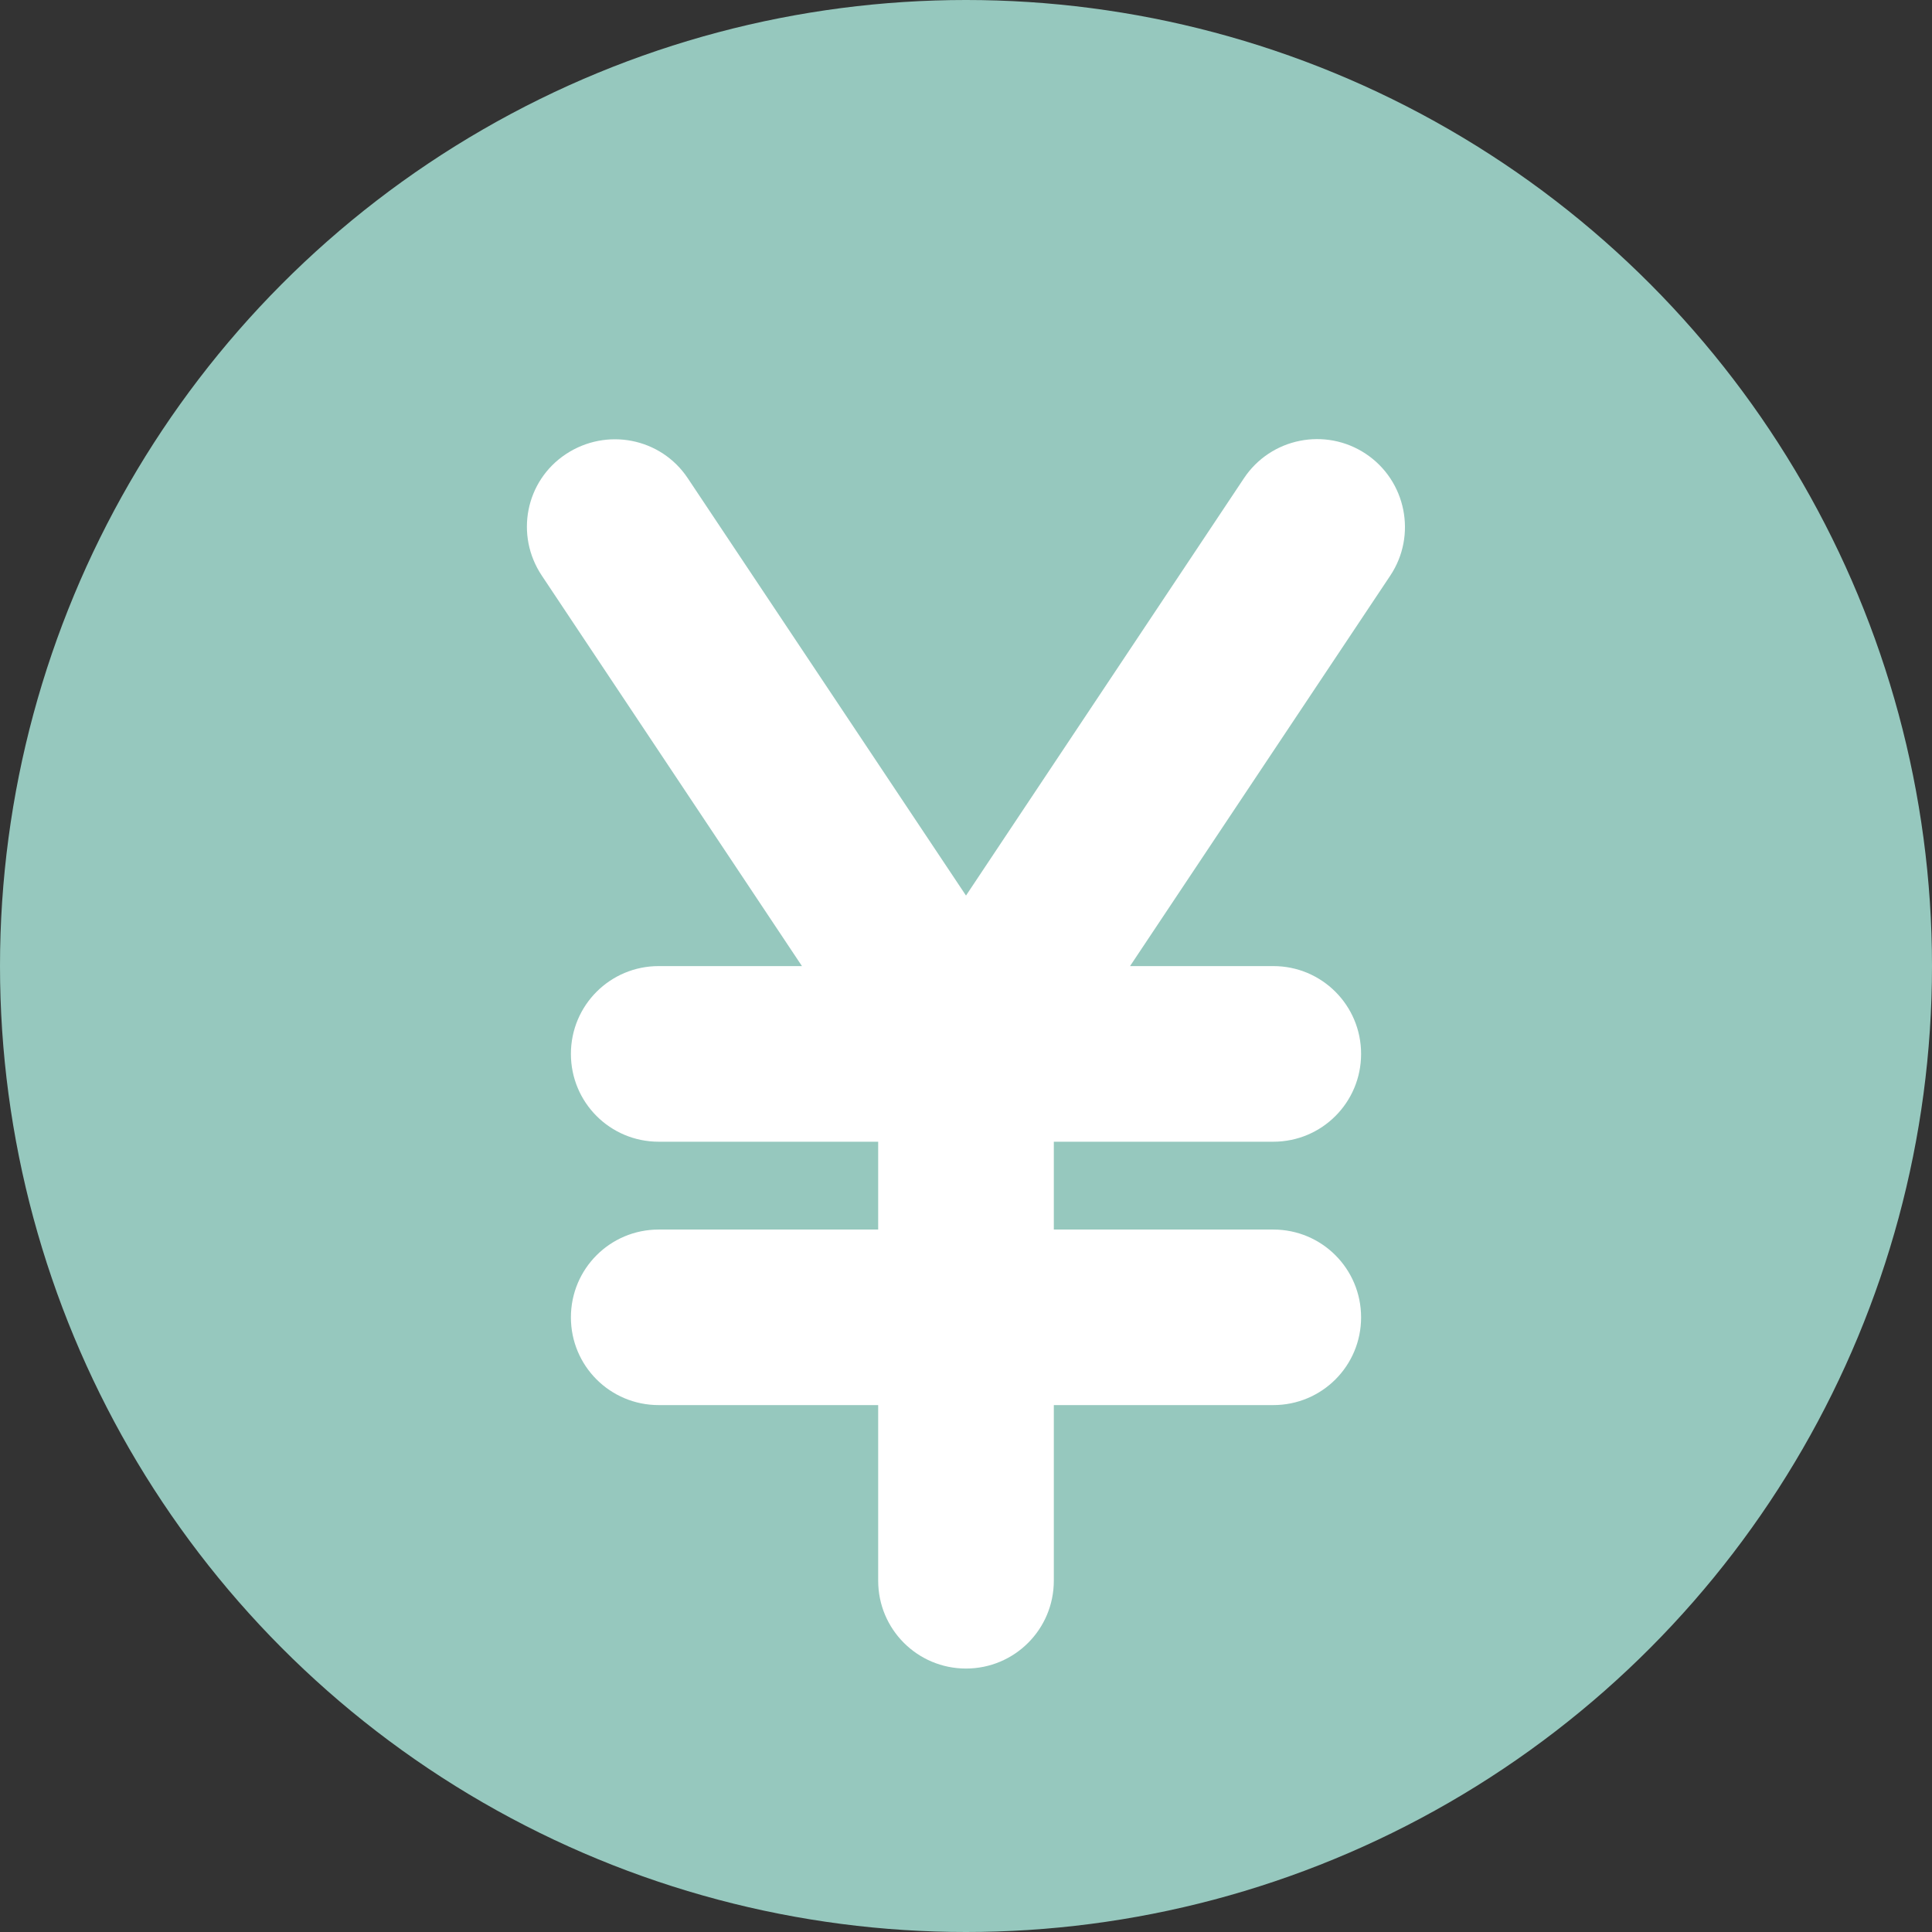
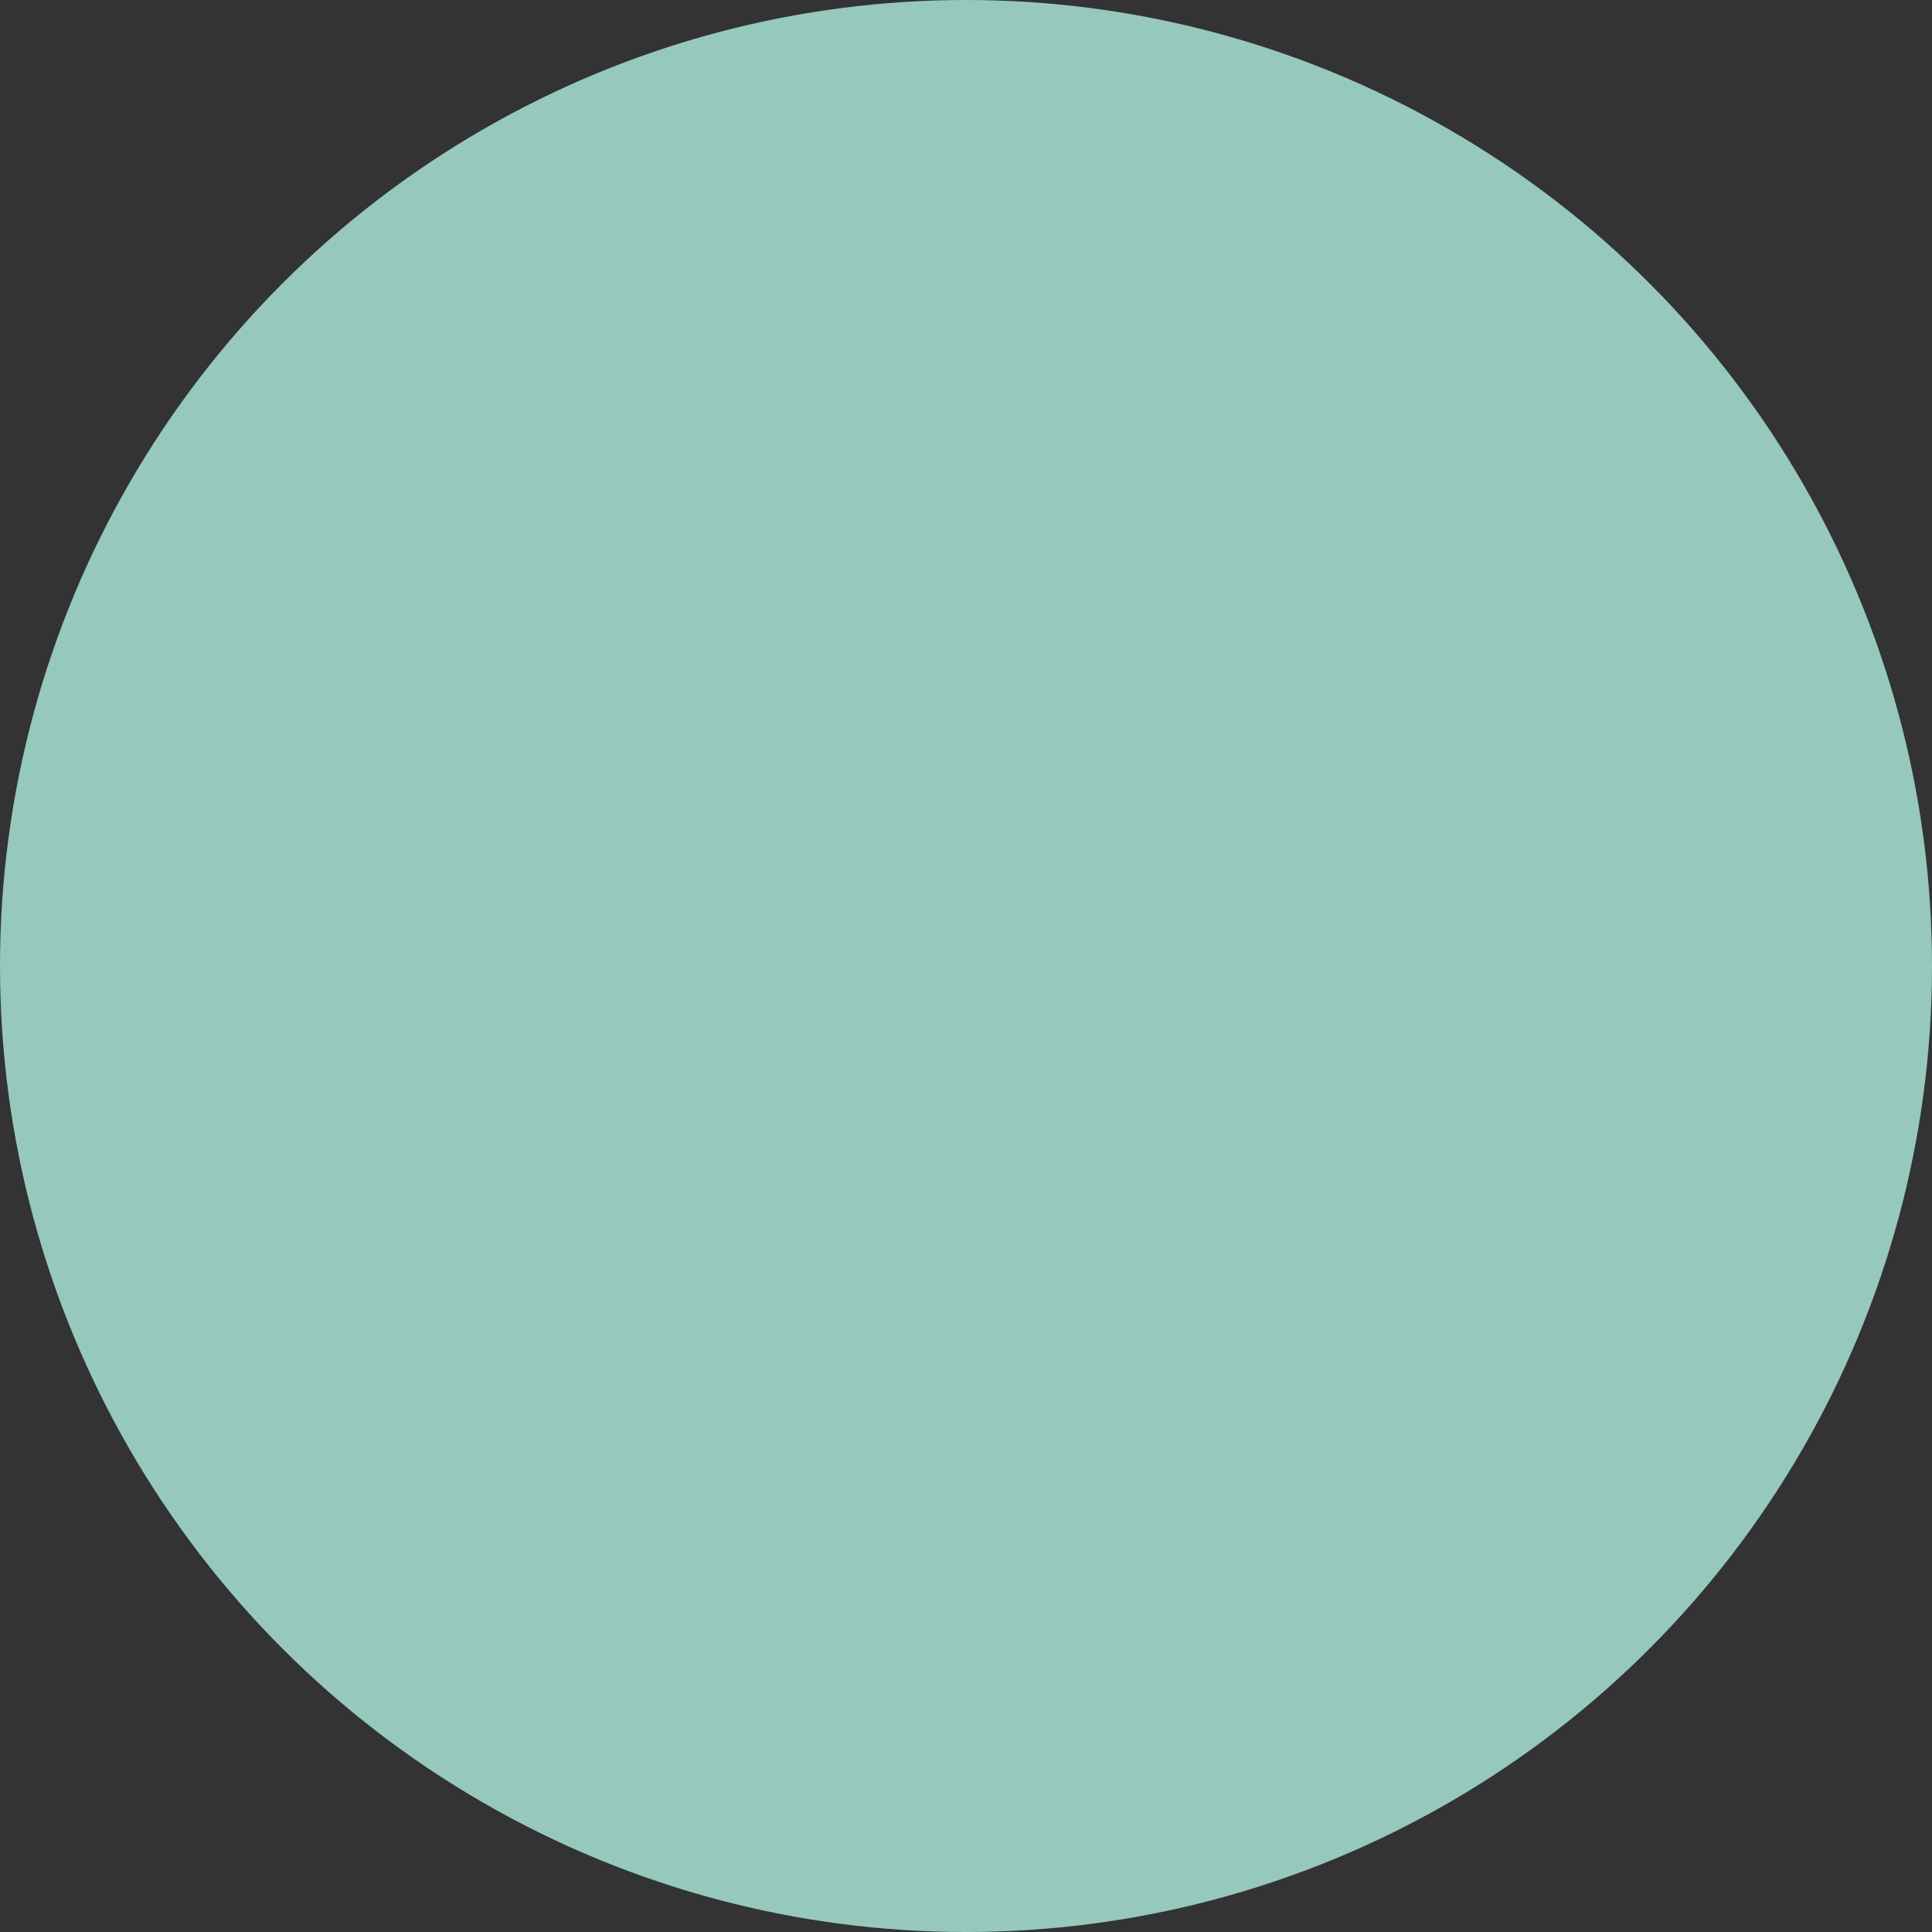
<svg xmlns="http://www.w3.org/2000/svg" width="22" height="22" viewBox="0 0 22 22" fill="none">
  <rect x="0" y="0" width="22" height="22" fill="#333333" stroke="none" />
  <circle cx="11" cy="11" r="11" fill="#96C8BE" />
-   <path d="M7.832 5.446C7.526 4.986 6.907 4.865 6.444 5.171C5.982 5.477 5.863 6.096 6.17 6.555L9.132 11.001H7.501C6.947 11.001 6.501 11.448 6.501 12.001C6.501 12.554 6.947 13.001 7.501 13.001H10V14.001H7.501C6.947 14.001 6.501 14.448 6.501 15.001C6.501 15.554 6.947 16 7.501 16H10V18C10 18.553 10.447 19 11 19C11.553 19 12 18.553 12 18V16H14.499C15.053 16 15.499 15.554 15.499 15.001C15.499 14.448 15.053 14.001 14.499 14.001H12V13.001H14.499C15.053 13.001 15.499 12.554 15.499 12.001C15.499 11.448 15.053 11.001 14.499 11.001H12.868L15.831 6.555C16.137 6.096 16.012 5.474 15.553 5.168C15.093 4.862 14.471 4.986 14.165 5.446L11 10.198L7.832 5.446Z" fill="white" />
</svg>